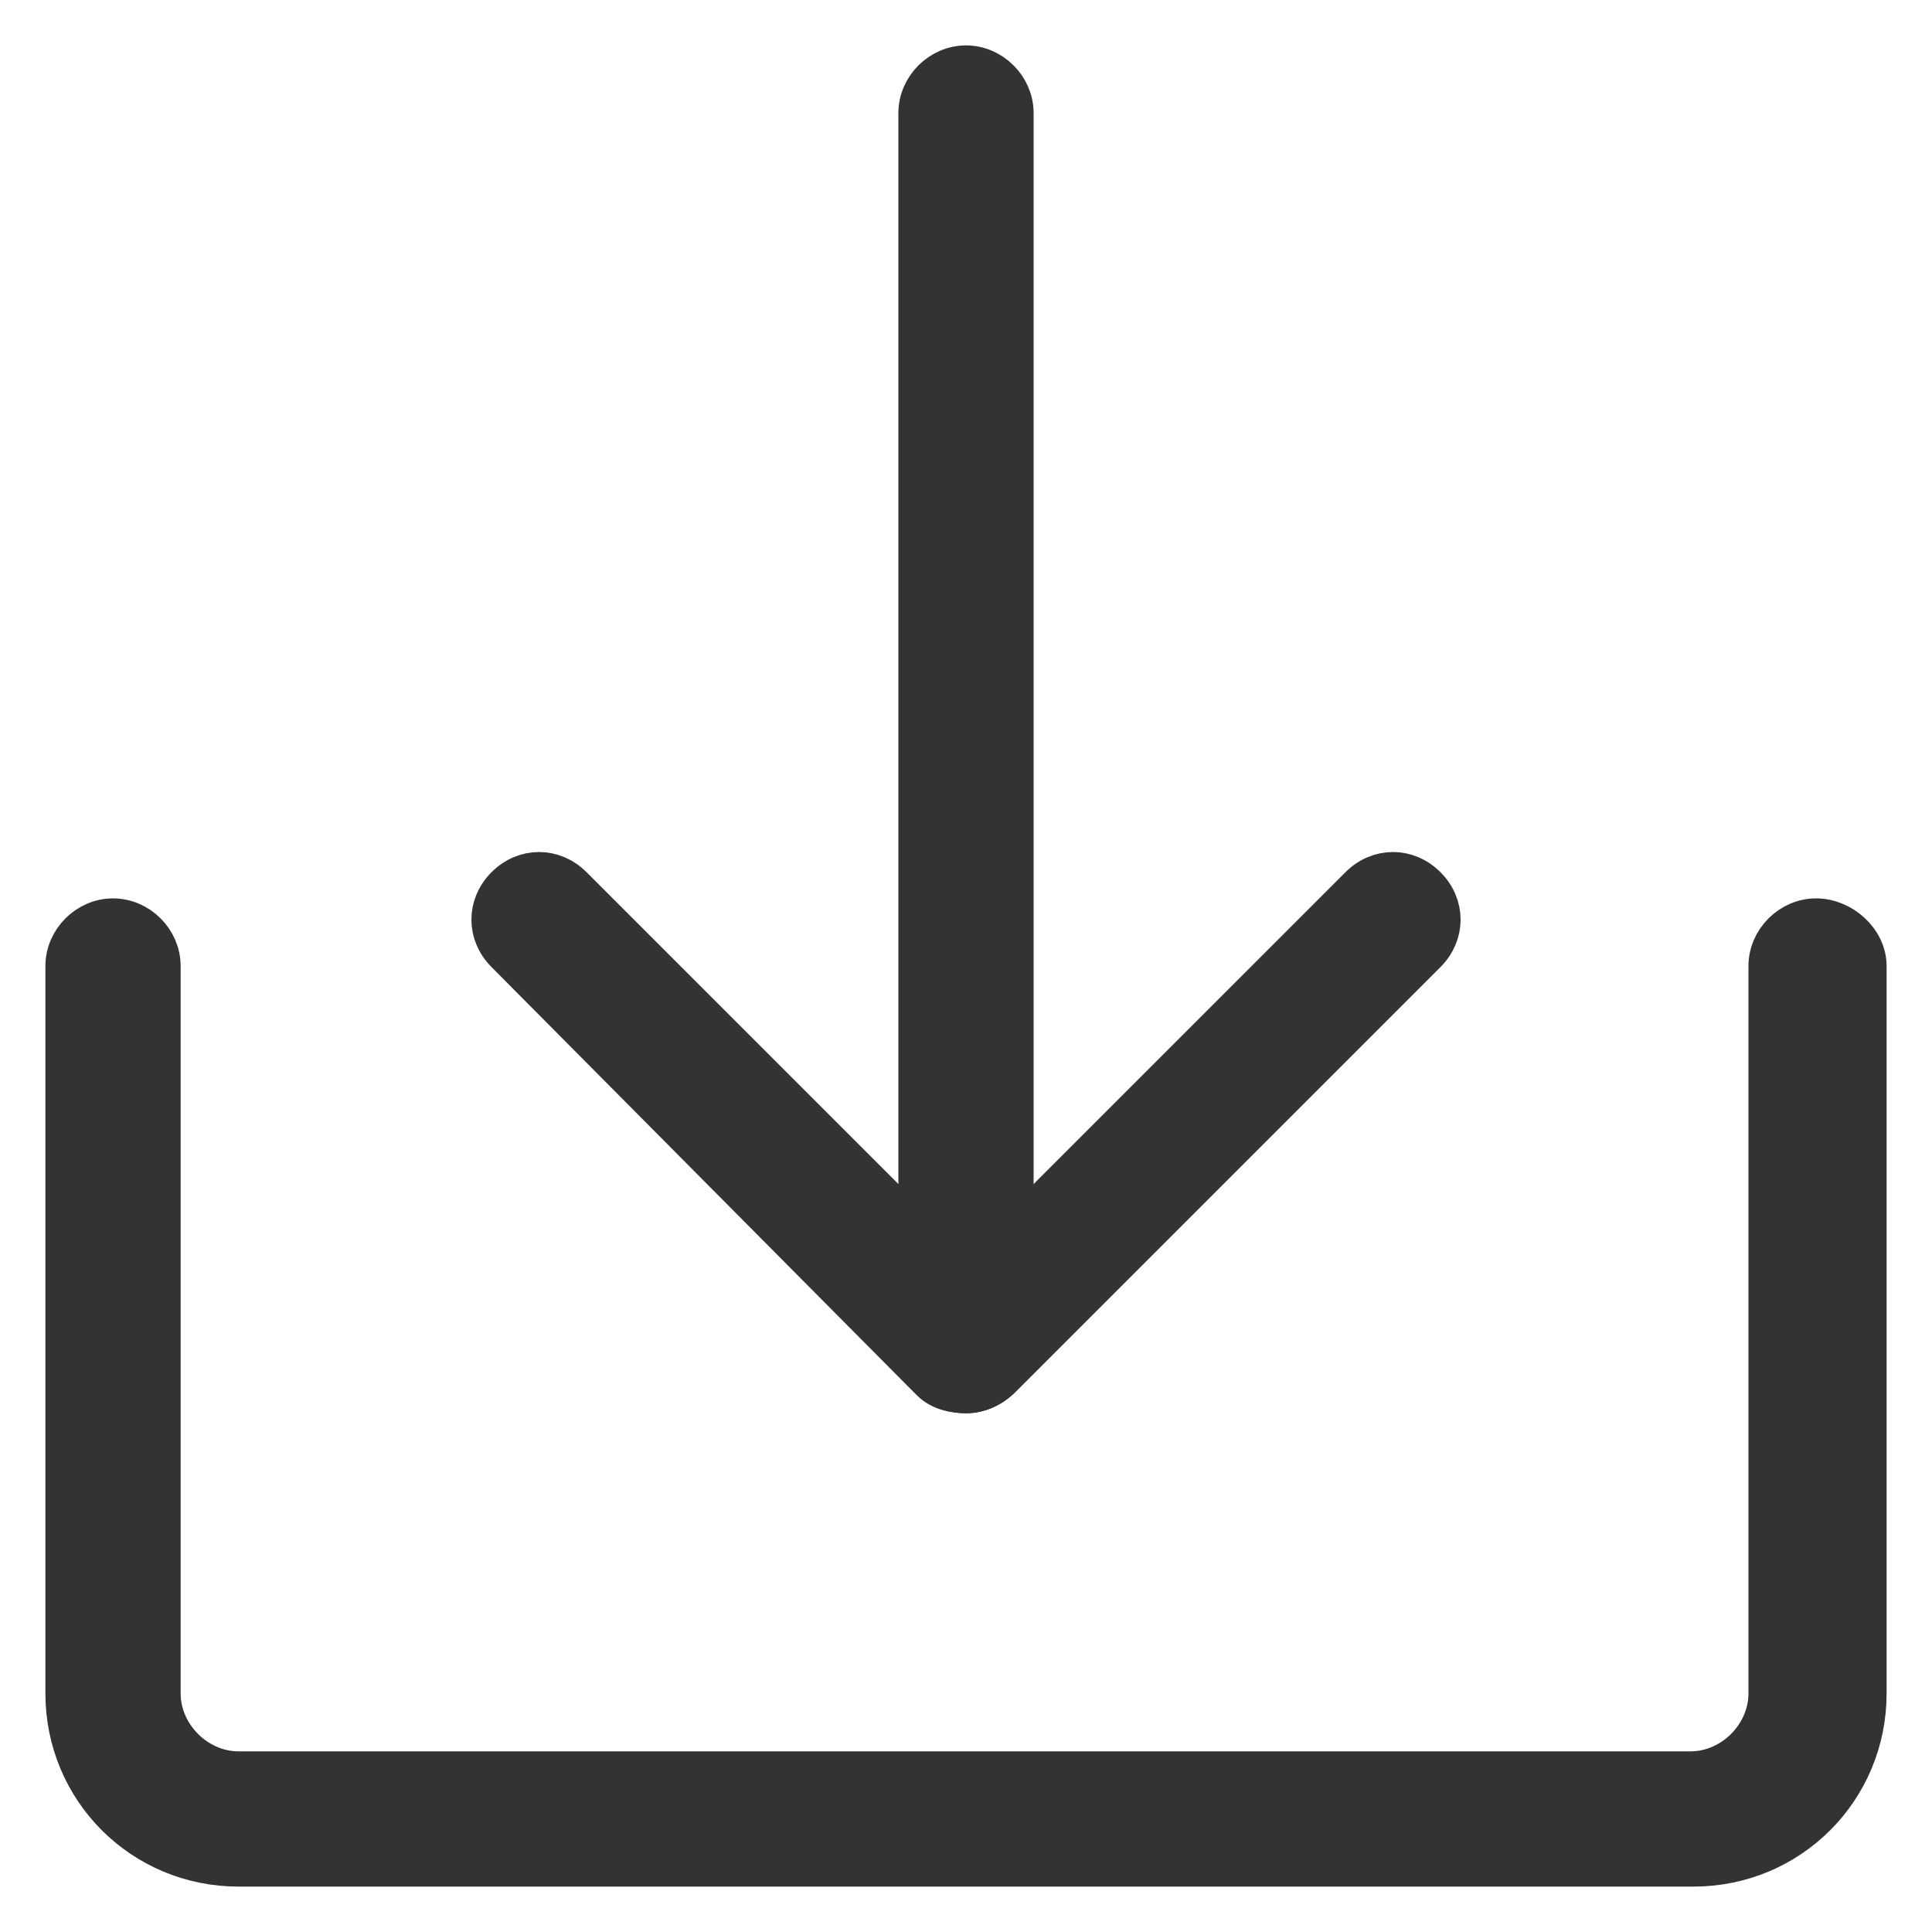
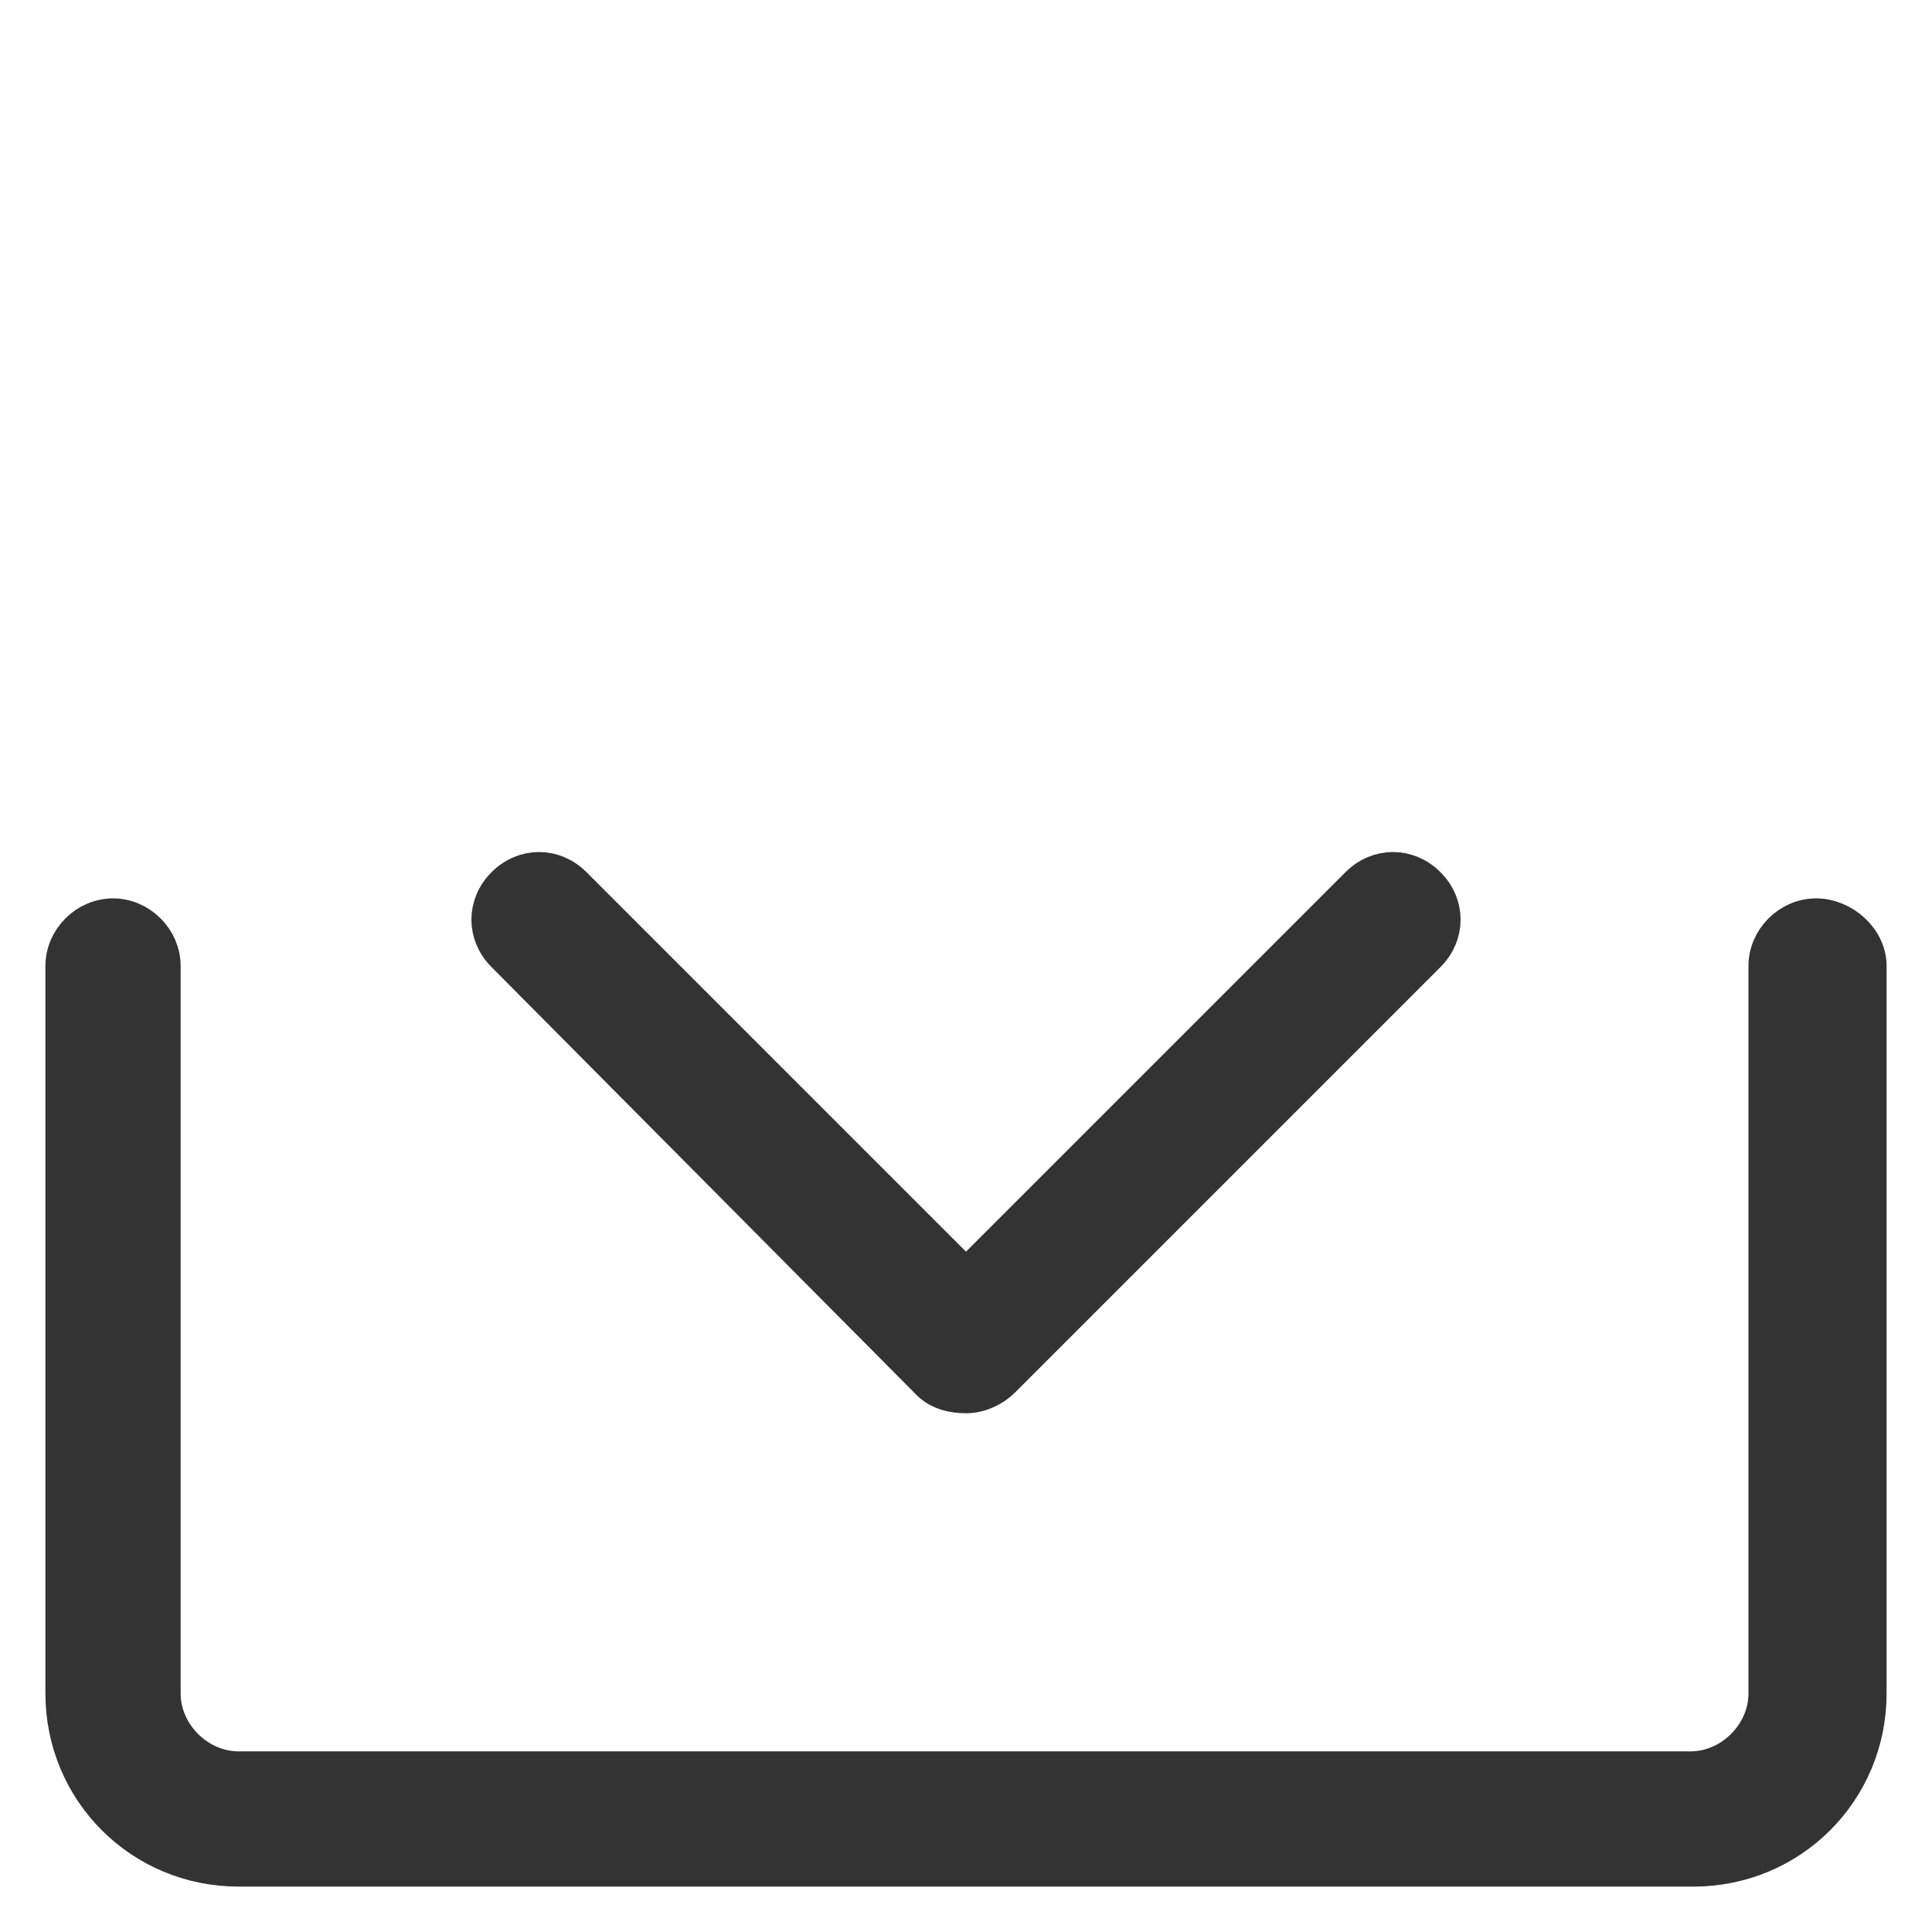
<svg xmlns="http://www.w3.org/2000/svg" version="1.1" id="图层_1" x="0px" y="0px" viewBox="0 0 200 200" style="enable-background:new 0 0 200 200;" xml:space="preserve">
  <style type="text/css">
	.st0{fill:#333333;stroke:#333333;stroke-width:4;stroke-miterlimit:10;}
</style>
  <path class="st0" d="M175.3,193.3H24.7c-10,0-18-8-18-18V100c0-2.7,2.3-5,5-5s5,2.3,5,5v75.3c0,4.3,3.7,8,8,8H175c4.3,0,8-3.7,8-8  V100c0-2.7,2.3-5,5-5s5.3,2.3,5.3,5v75.3C193.3,185.3,185.3,193.3,175.3,193.3L175.3,193.3z" />
  <path class="st0" d="M100,144.3c-1.3,0-2.7-0.3-3.7-1.3l-44-44.3c-2-2-2-5,0-7s5-2,7,0l40.7,40.7l40.7-40.7c2-2,5-2,7,0s2,5,0,7  l-44,44C102.7,143.7,101.3,144.3,100,144.3L100,144.3z" />
-   <path class="st0" d="M100,144.3c-2.7,0-5-2.3-5-5V11.7c0-2.7,2.3-5,5-5s5,2.3,5,5v127.7C105,142,102.7,144.3,100,144.3L100,144.3z" />
</svg>